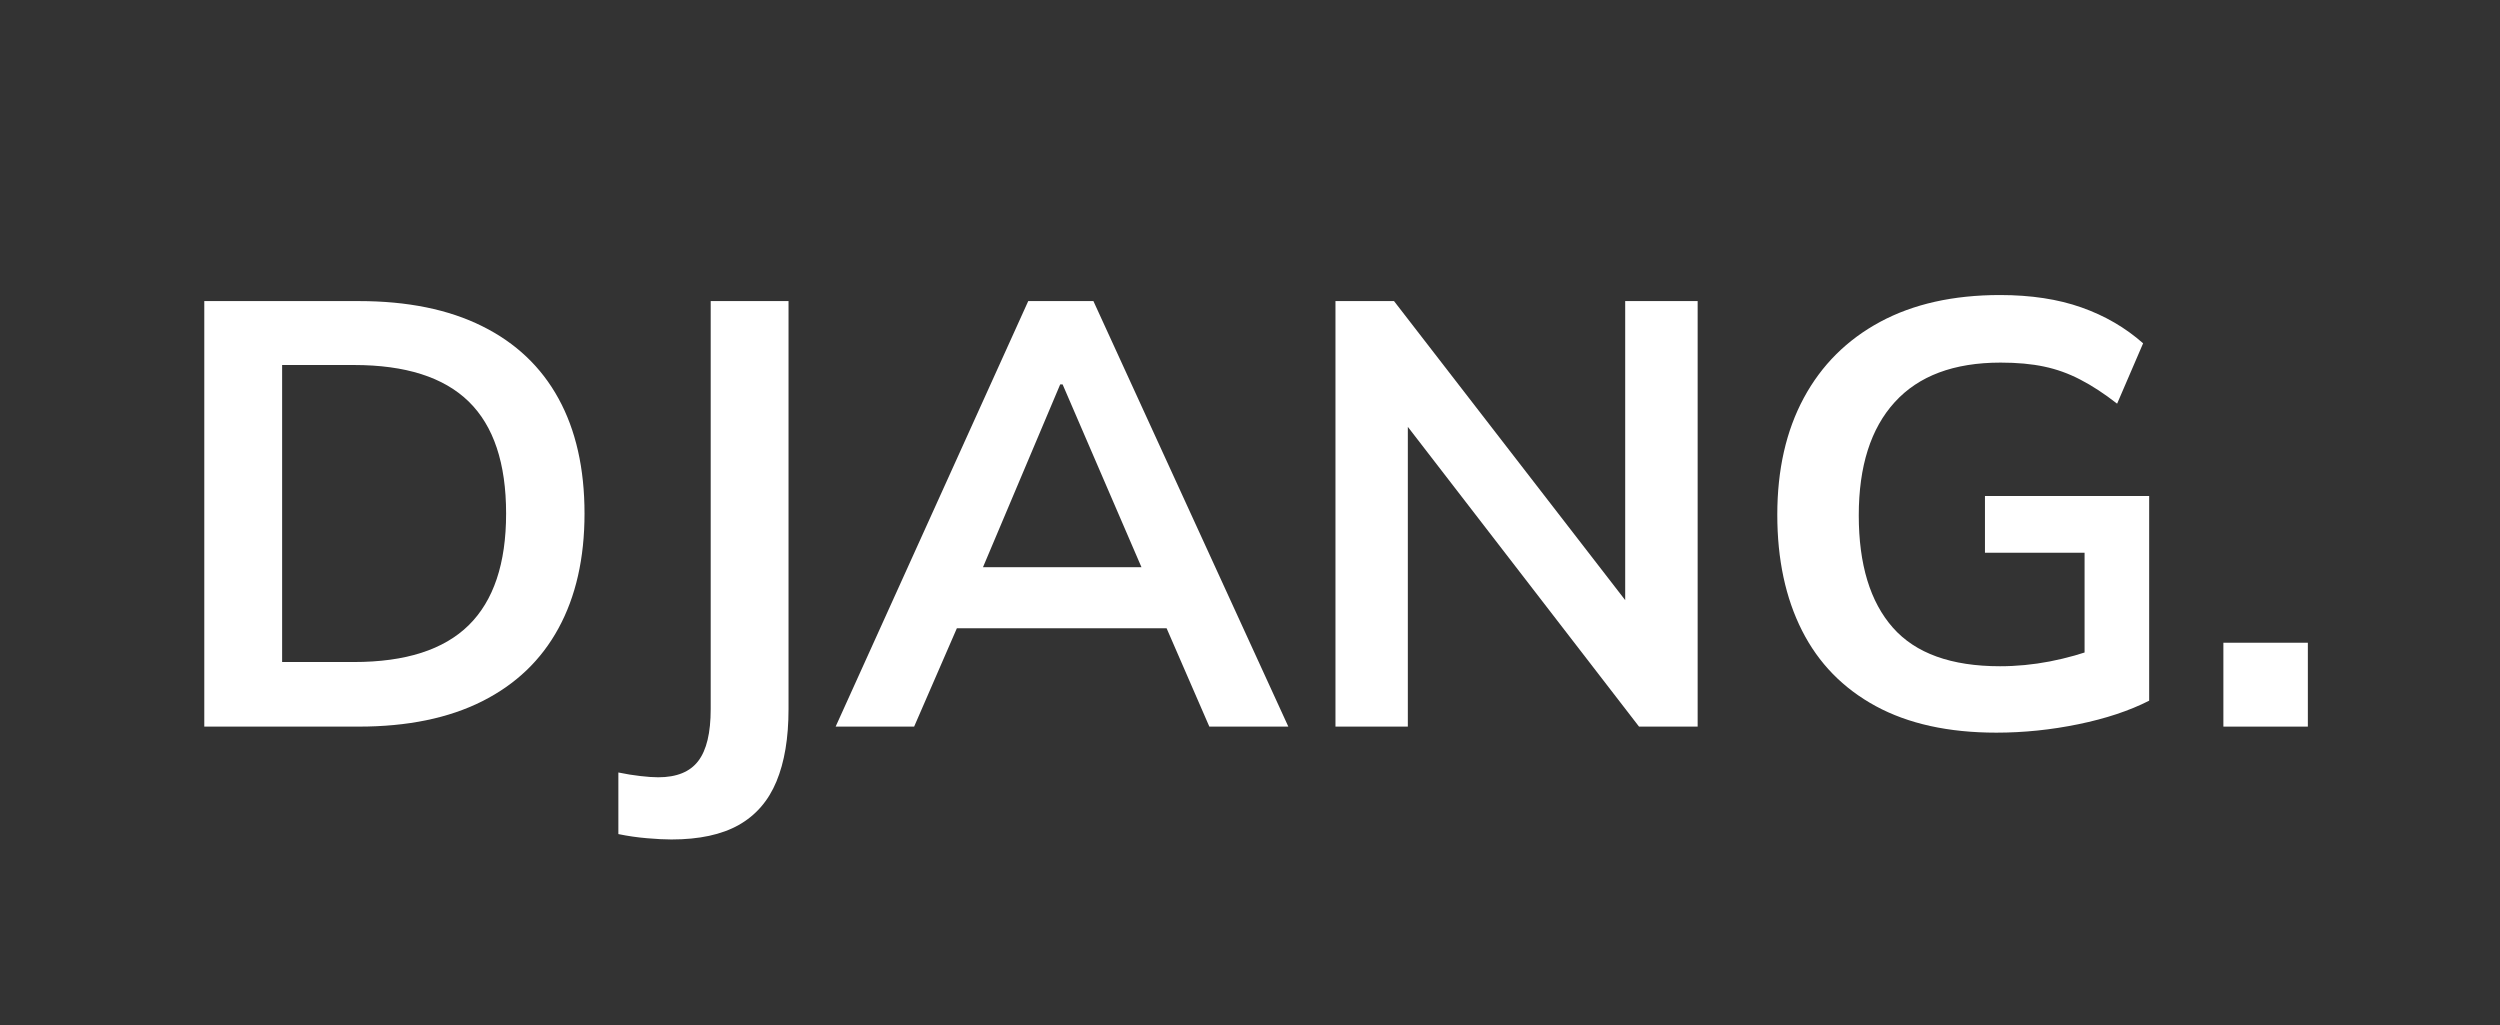
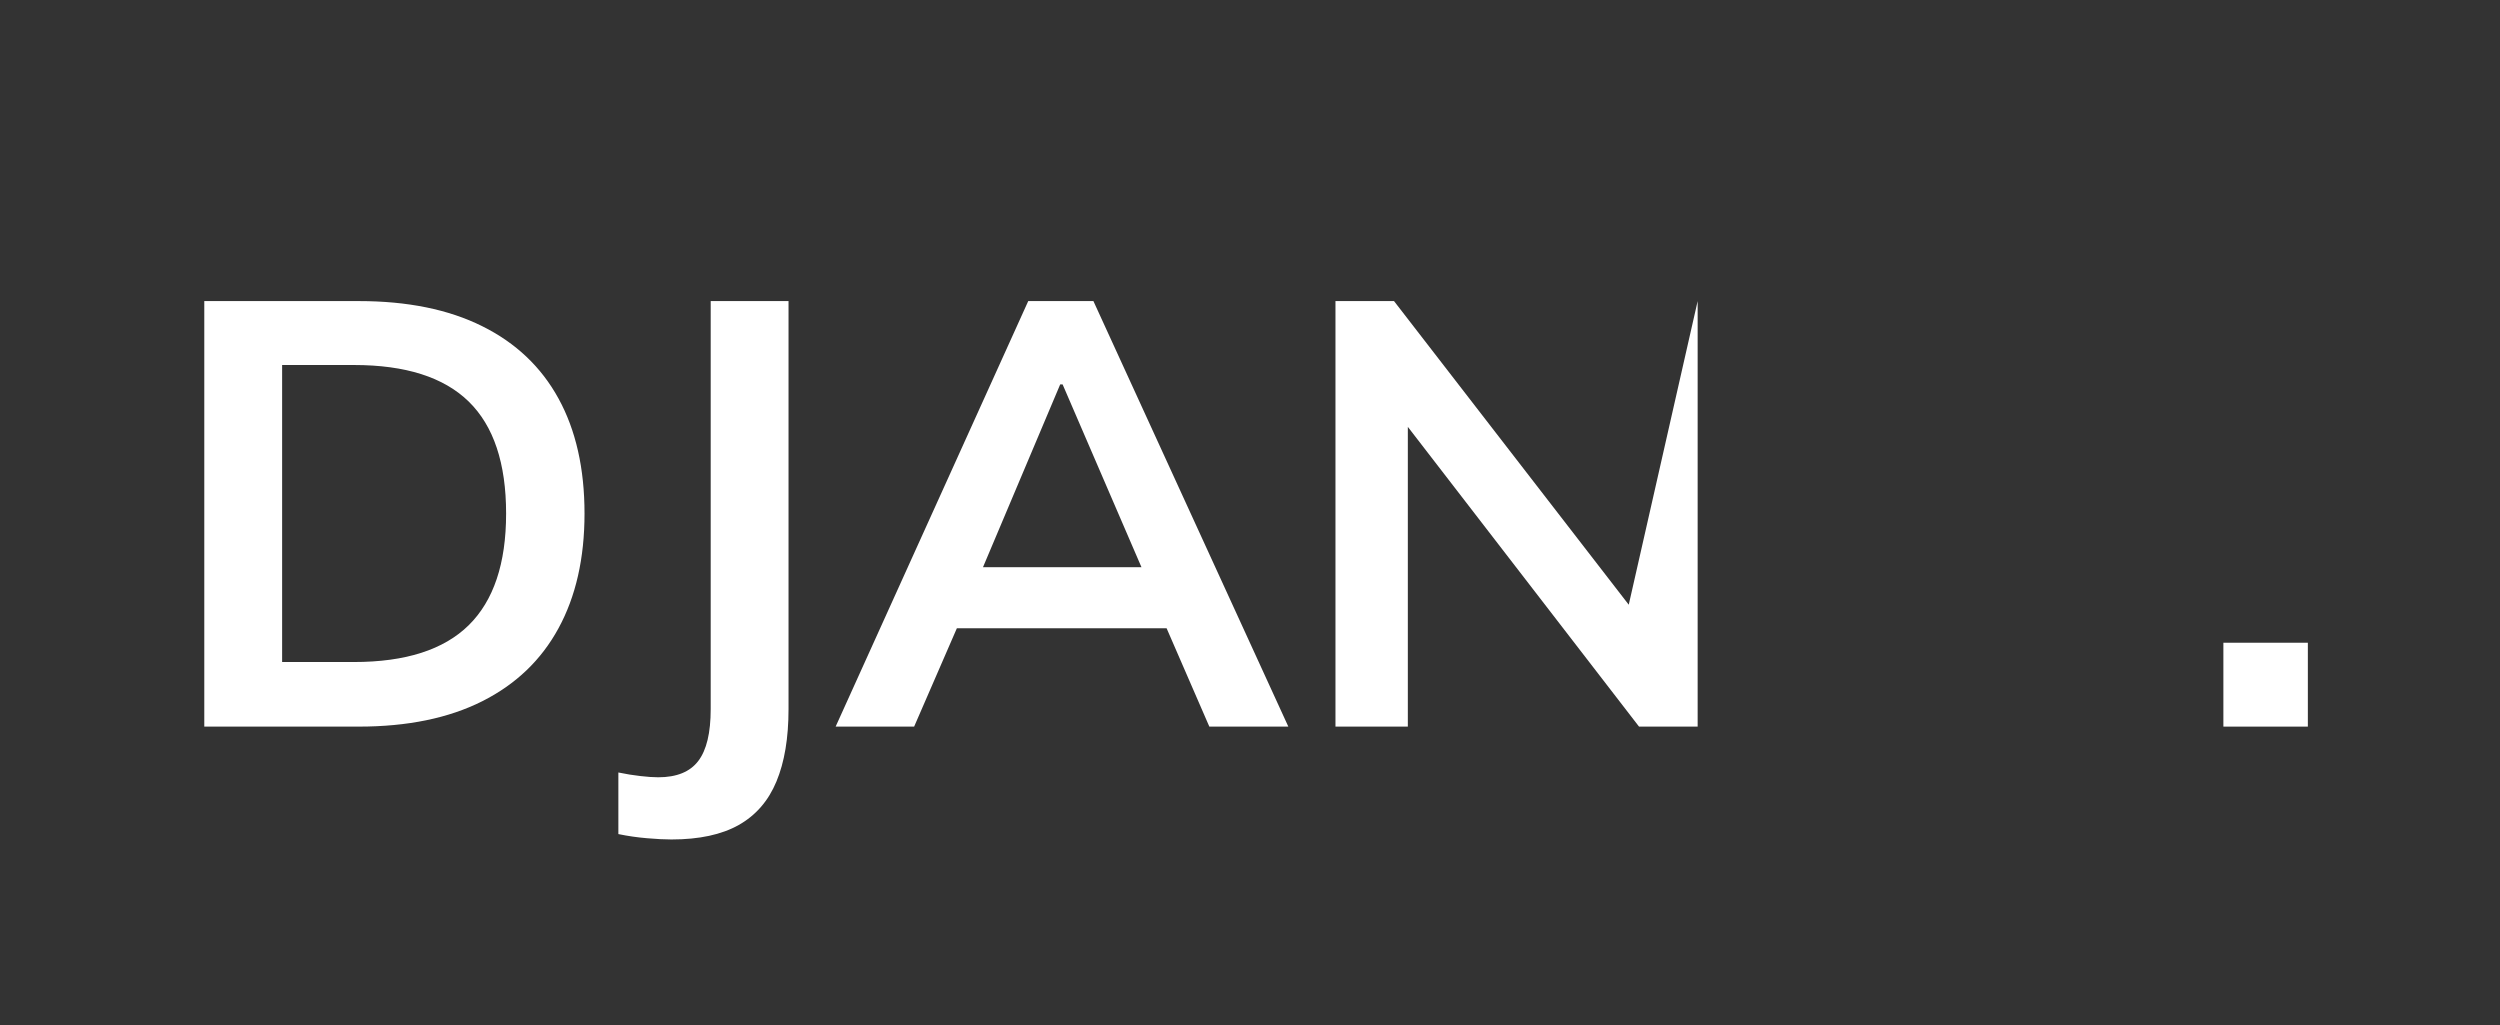
<svg xmlns="http://www.w3.org/2000/svg" width="629" zoomAndPan="magnify" viewBox="0 0 471.75 193.5" height="258" preserveAspectRatio="xMidYMid meet" version="1.0">
  <rect x="0" y="0" width="471.75" height="193.5" fill="#333333" stroke="none" />
  <defs>
    <g />
  </defs>
  <g fill="#ffffff" fill-opacity="1">
    <g transform="translate(29.658, 137.111)">
      <g>
        <path d="M 8.891 0 L 8.891 -80.297 L 38.047 -80.297 C 47.234 -80.297 54.992 -78.719 61.328 -75.562 C 67.672 -72.414 72.473 -67.863 75.734 -61.906 C 79.004 -55.945 80.641 -48.711 80.641 -40.203 C 80.641 -31.773 79.004 -24.562 75.734 -18.562 C 72.473 -12.562 67.672 -7.969 61.328 -4.781 C 54.992 -1.594 47.234 0 38.047 0 Z M 23.578 -12.188 L 37.141 -12.188 C 46.859 -12.188 54.07 -14.5 58.781 -19.125 C 63.488 -23.758 65.844 -30.785 65.844 -40.203 C 65.844 -49.703 63.488 -56.75 58.781 -61.344 C 54.07 -65.938 46.859 -68.234 37.141 -68.234 L 23.578 -68.234 Z M 23.578 -12.188 " />
      </g>
    </g>
  </g>
  <g fill="#ffffff" fill-opacity="1">
    <g transform="translate(116.452, 137.111)">
      <g>
        <path d="M 10.25 21.297 C 8.957 21.297 7.422 21.219 5.641 21.062 C 3.859 20.914 2.055 20.656 0.234 20.281 L 0.234 8.656 C 1.672 8.957 3.051 9.18 4.375 9.328 C 5.707 9.484 6.832 9.562 7.75 9.562 C 11.238 9.562 13.758 8.535 15.312 6.484 C 16.875 4.441 17.656 1.18 17.656 -3.297 L 17.656 -80.297 L 32.344 -80.297 L 32.344 -3.297 C 32.344 2.16 31.582 6.711 30.062 10.359 C 28.551 14.004 26.18 16.738 22.953 18.562 C 19.723 20.383 15.488 21.297 10.25 21.297 Z M 10.25 21.297 " />
      </g>
    </g>
  </g>
  <g fill="#ffffff" fill-opacity="1">
    <g transform="translate(157.685, 137.111)">
      <g>
        <path d="M 0 0 L 36.344 -80.297 L 48.641 -80.297 L 85.422 0 L 70.516 0 L 60.719 -22.547 L 66.641 -18.562 L 18.453 -18.562 L 24.609 -22.547 L 14.812 0 Z M 42.375 -64.578 L 26.312 -26.547 L 23.344 -30.078 L 61.625 -30.078 L 59.234 -26.547 L 42.828 -64.578 Z M 42.375 -64.578 " />
      </g>
    </g>
  </g>
  <g fill="#ffffff" fill-opacity="1">
    <g transform="translate(243.112, 137.111)">
      <g>
-         <path d="M 8.891 0 L 8.891 -80.297 L 19.938 -80.297 L 66.516 -20.047 L 63.562 -20.047 L 63.562 -80.297 L 77.234 -80.297 L 77.234 0 L 66.172 0 L 19.703 -60.25 L 22.547 -60.25 L 22.547 0 Z M 8.891 0 " />
+         <path d="M 8.891 0 L 8.891 -80.297 L 19.938 -80.297 L 66.516 -20.047 L 63.562 -20.047 L 77.234 -80.297 L 77.234 0 L 66.172 0 L 19.703 -60.25 L 22.547 -60.25 L 22.547 0 Z M 8.891 0 " />
      </g>
    </g>
  </g>
  <g fill="#ffffff" fill-opacity="1">
    <g transform="translate(329.109, 137.111)">
      <g>
-         <path d="M 47.609 1.141 C 38.578 1.141 30.984 -0.531 24.828 -3.875 C 18.68 -7.219 14.051 -11.961 10.938 -18.109 C 7.82 -24.266 6.266 -31.555 6.266 -39.984 C 6.266 -48.484 7.93 -55.828 11.266 -62.016 C 14.609 -68.211 19.41 -73 25.672 -76.375 C 31.941 -79.75 39.484 -81.438 48.297 -81.438 C 54.141 -81.438 59.266 -80.656 63.672 -79.094 C 68.078 -77.539 71.953 -75.285 75.297 -72.328 L 70.391 -60.938 C 67.961 -62.832 65.645 -64.348 63.438 -65.484 C 61.238 -66.629 58.961 -67.445 56.609 -67.938 C 54.254 -68.438 51.52 -68.688 48.406 -68.688 C 39.602 -68.688 32.941 -66.195 28.422 -61.219 C 23.898 -56.25 21.641 -49.129 21.641 -39.859 C 21.641 -30.598 23.785 -23.535 28.078 -18.672 C 32.367 -13.816 39.109 -11.391 48.297 -11.391 C 51.41 -11.391 54.539 -11.691 57.688 -12.297 C 60.844 -12.91 63.941 -13.785 66.984 -14.922 L 64.25 -8.766 L 64.25 -32.812 L 45.453 -32.812 L 45.453 -43.516 L 76.438 -43.516 L 76.438 -4.891 C 72.707 -2.992 68.258 -1.516 63.094 -0.453 C 57.938 0.609 52.773 1.141 47.609 1.141 Z M 47.609 1.141 " />
-       </g>
+         </g>
    </g>
  </g>
  <g fill="#ffffff" fill-opacity="1">
    <g transform="translate(413.397, 137.111)">
      <g>
        <path d="M 6.156 0 L 6.156 -15.828 L 22.094 -15.828 L 22.094 0 Z M 6.156 0 " />
      </g>
    </g>
  </g>
</svg>